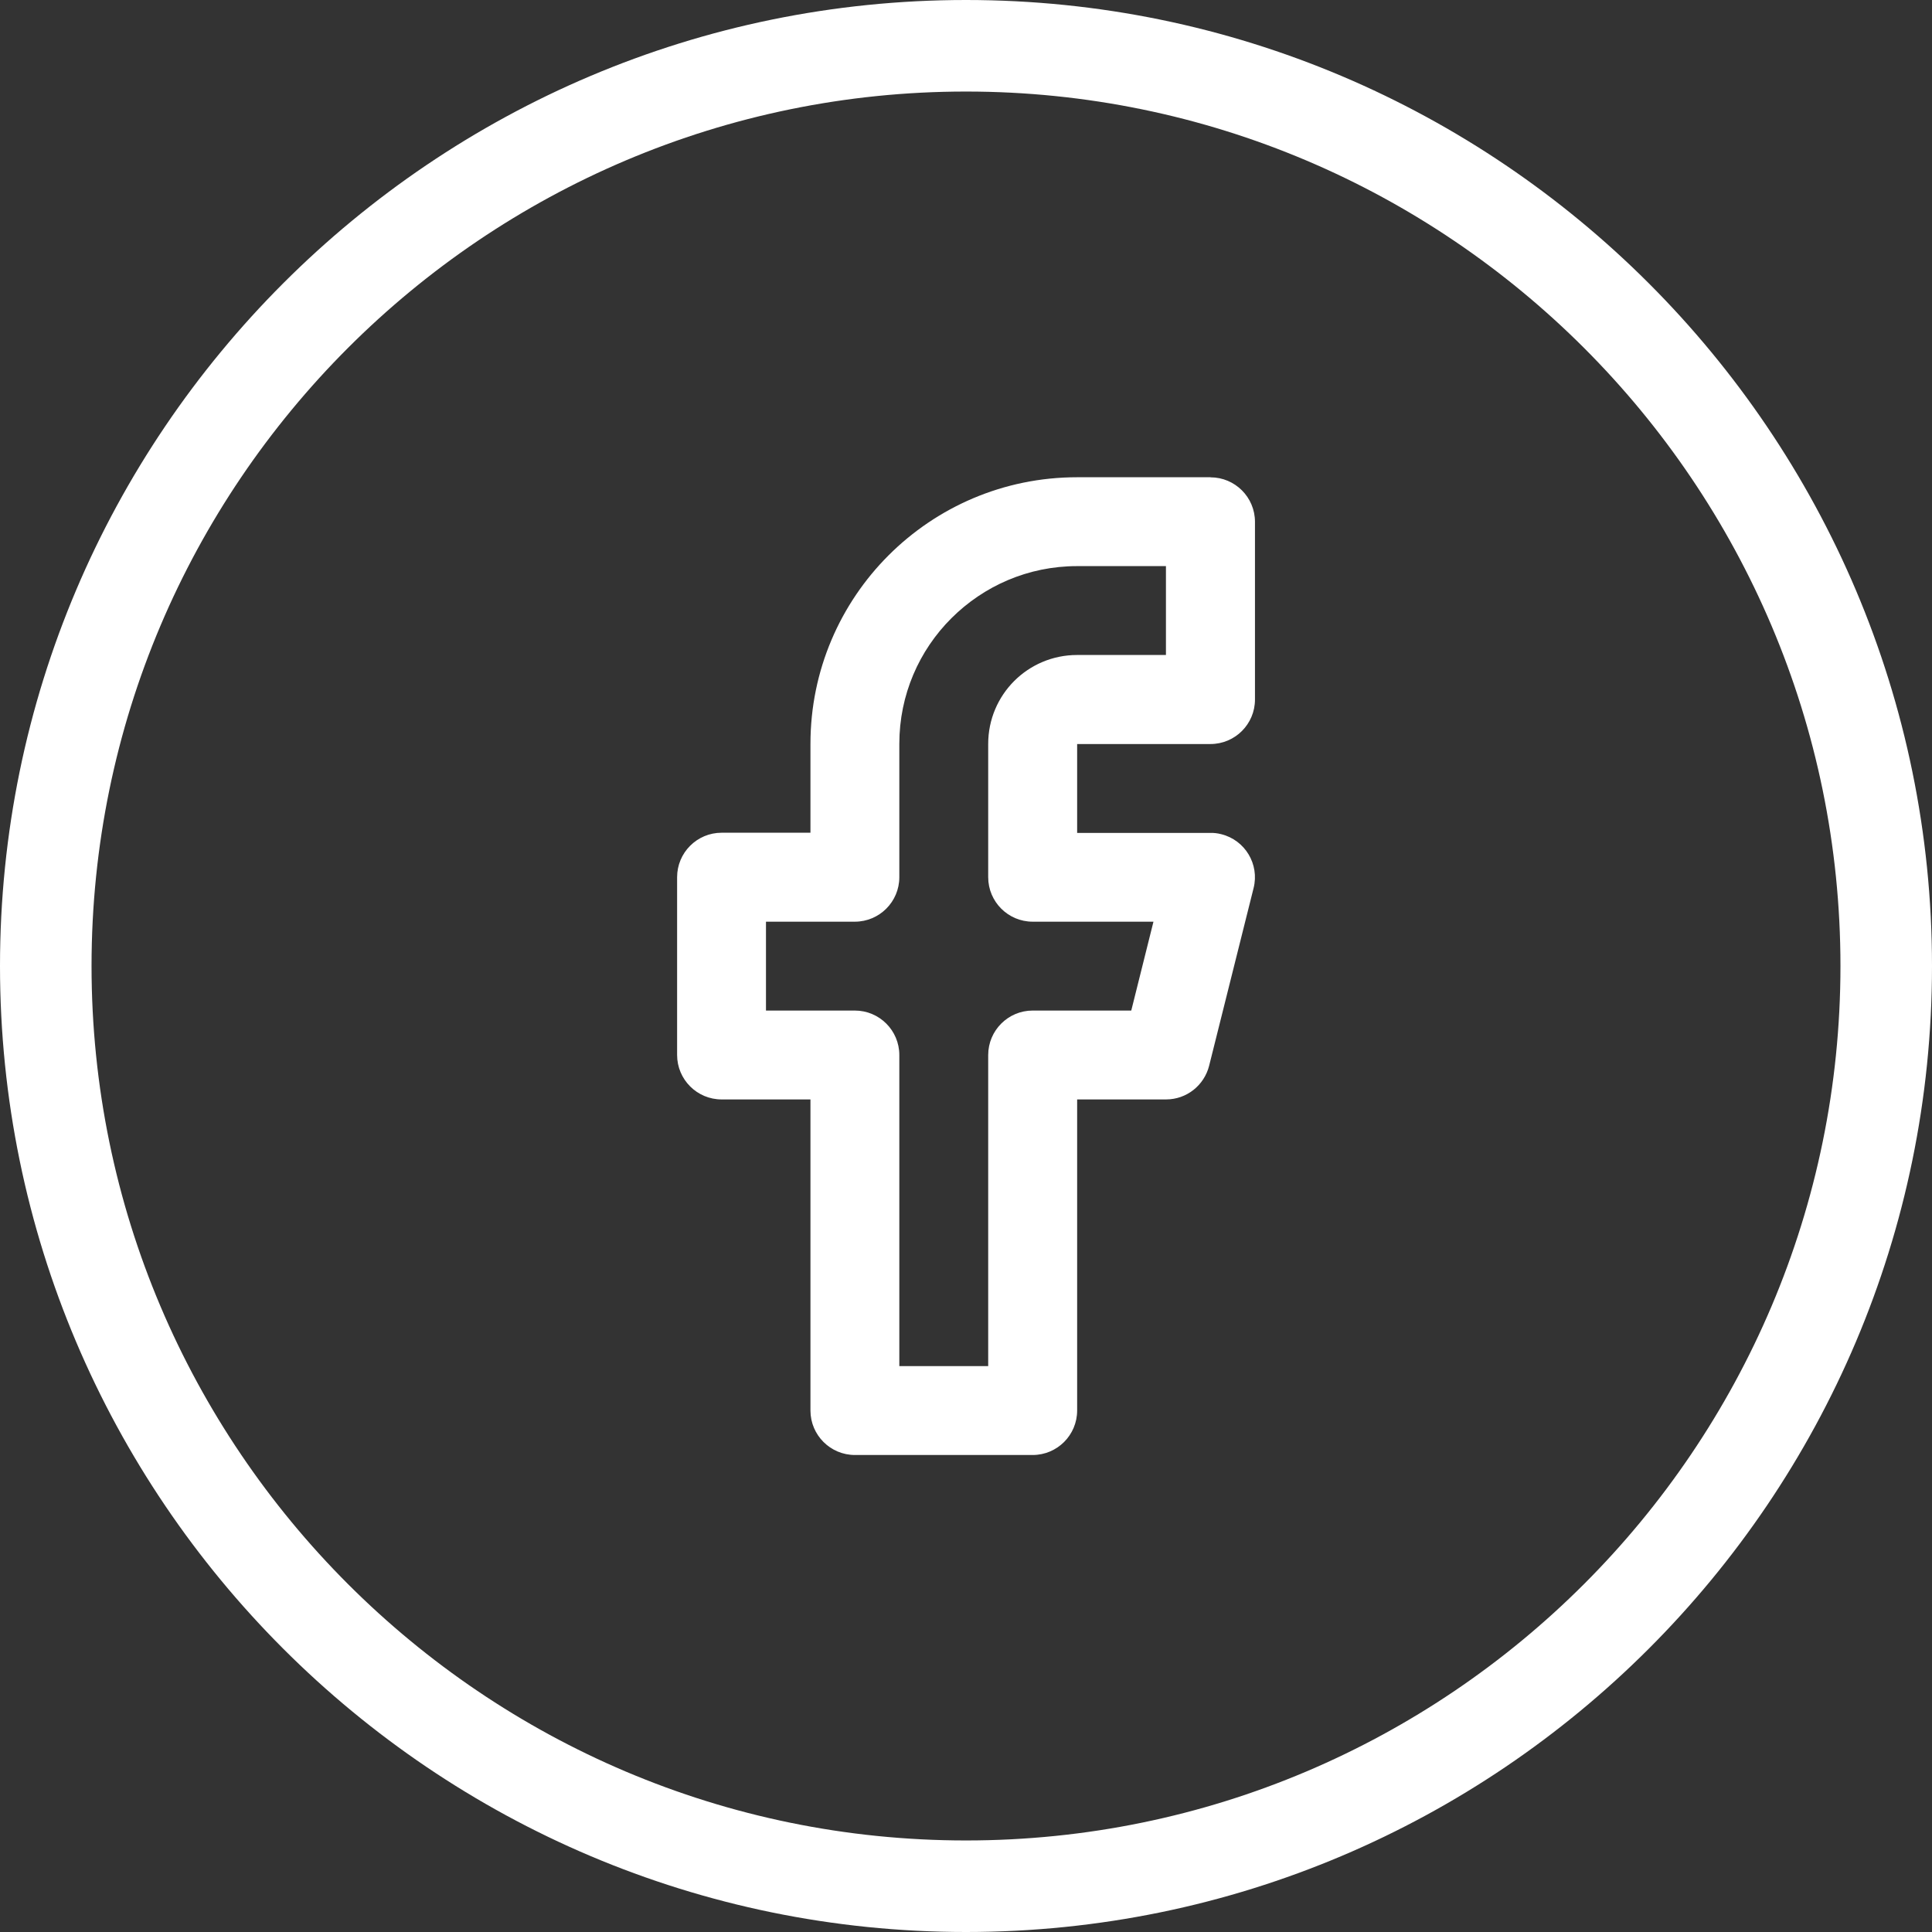
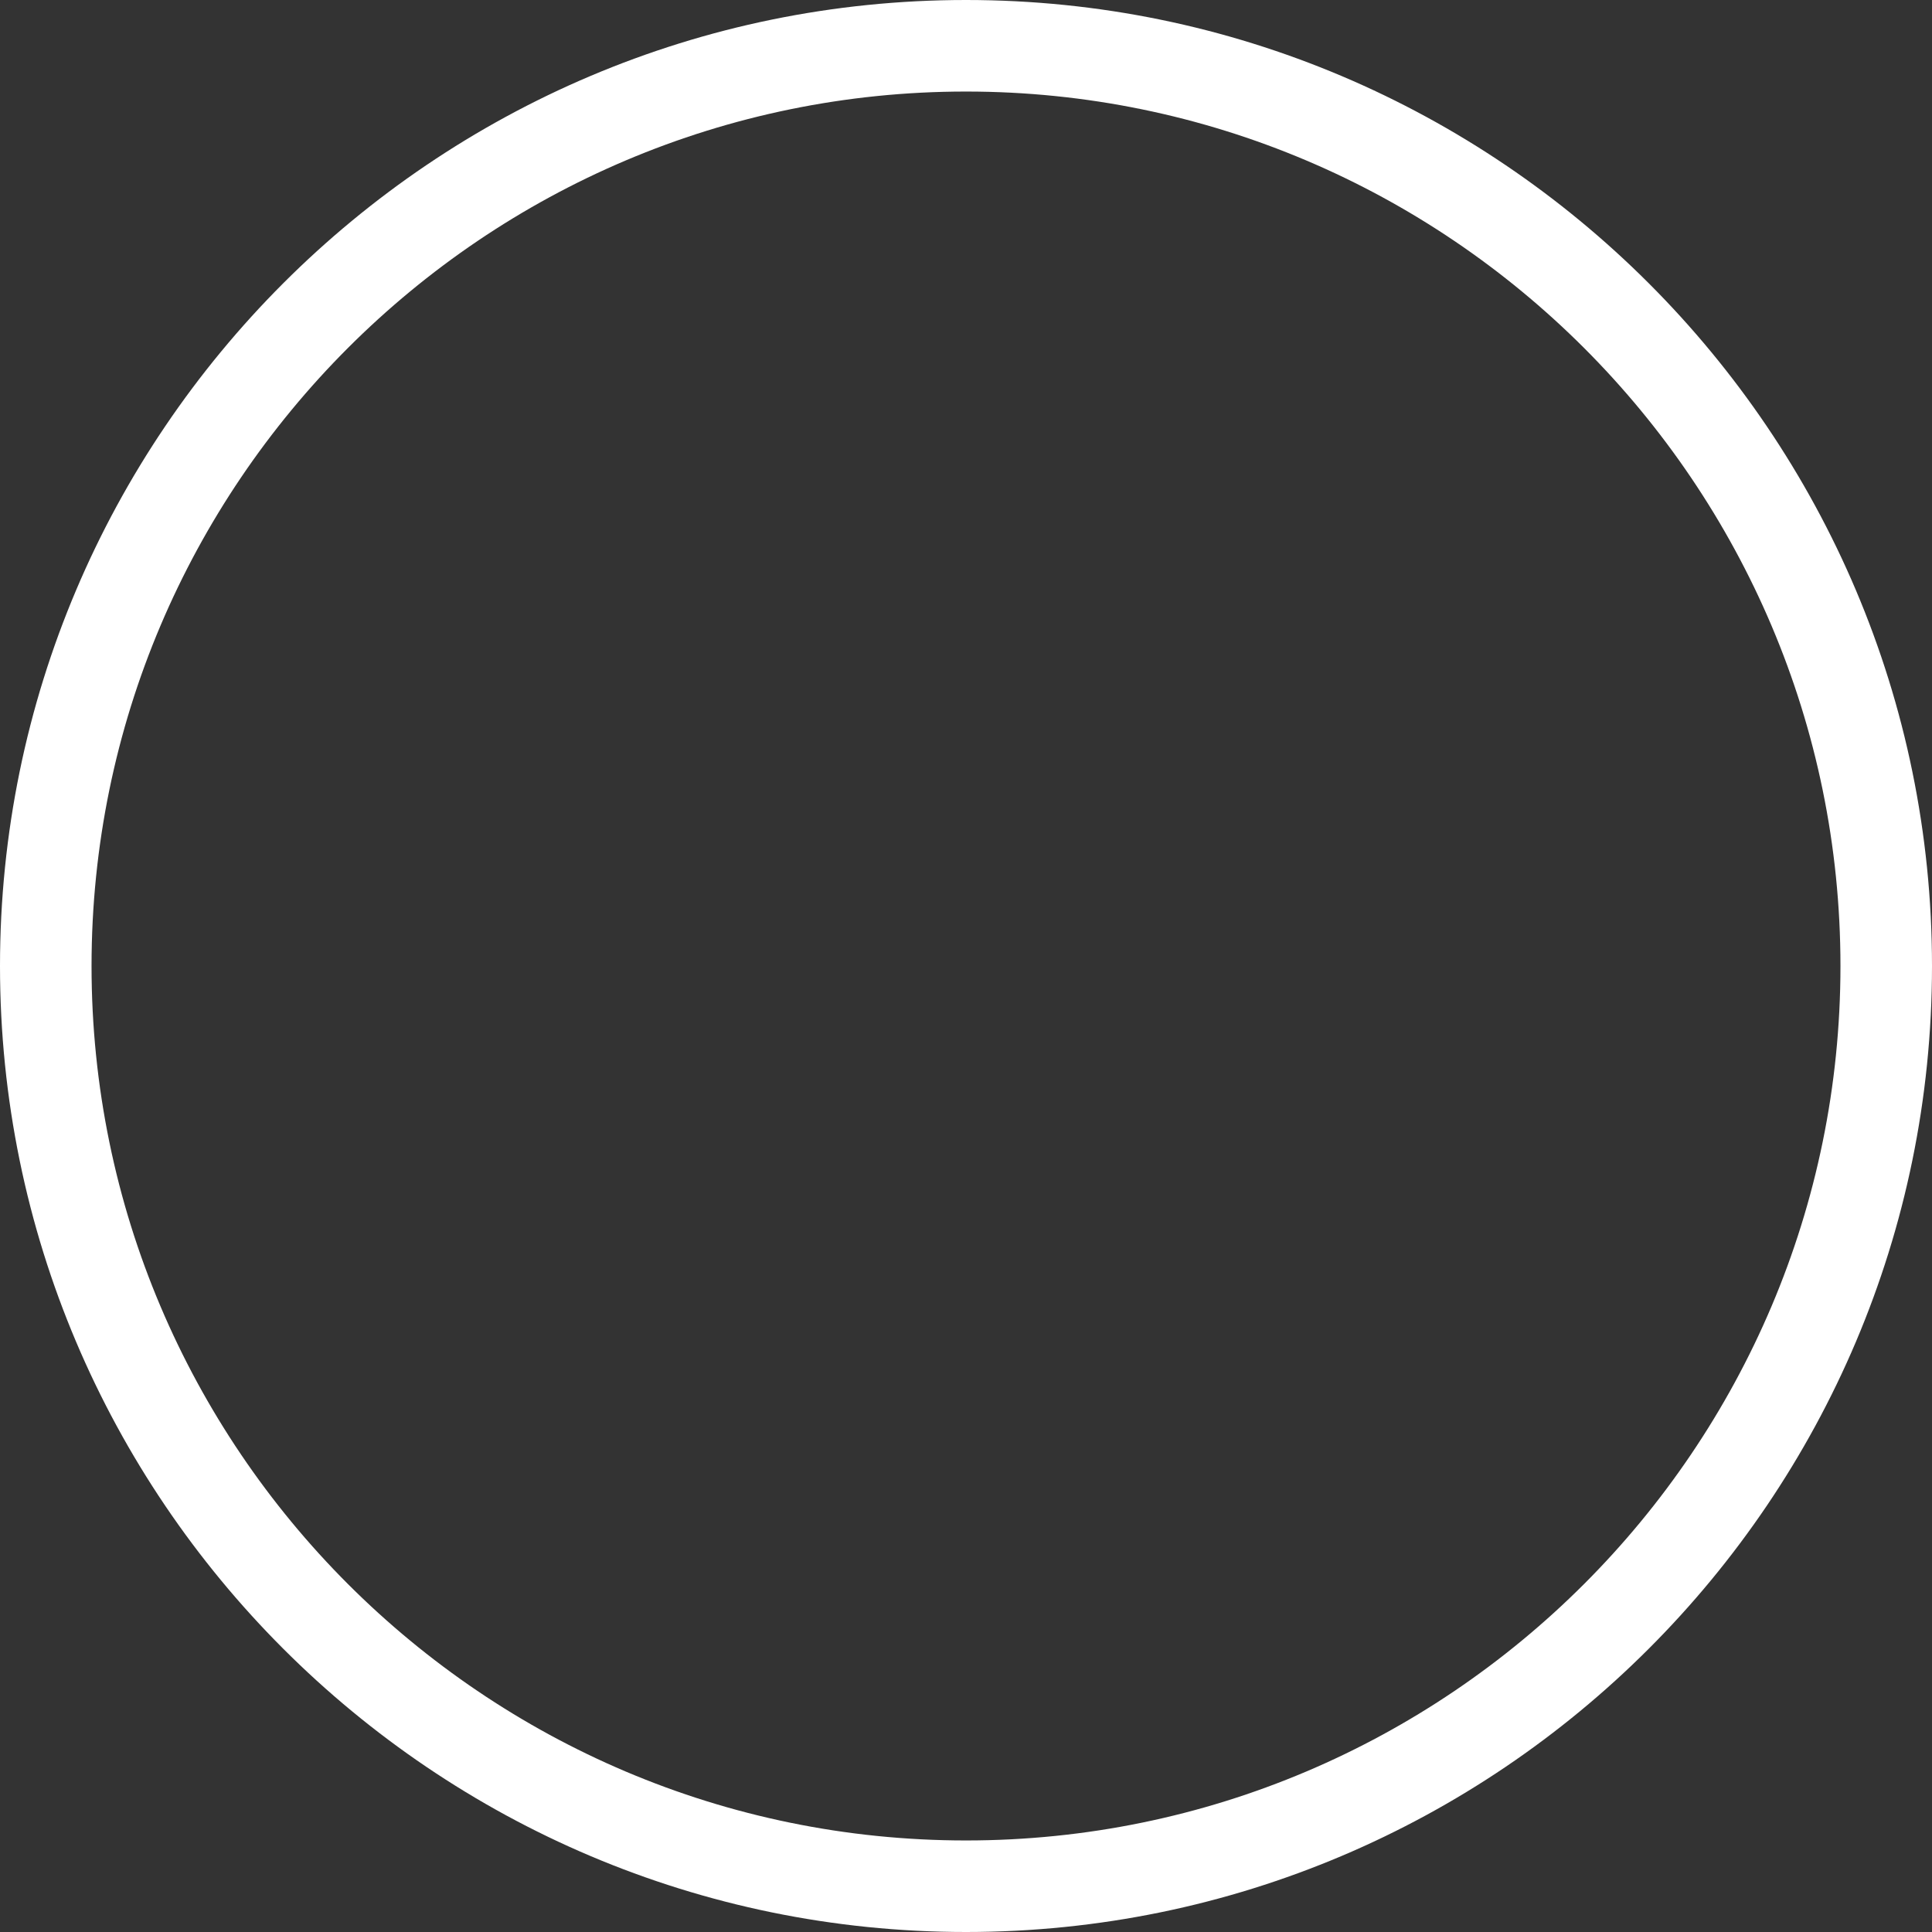
<svg xmlns="http://www.w3.org/2000/svg" id="Layer_1" data-name="Layer 1" viewBox="0 0 238.48 238.48">
  <rect x="0" y="0" width="238.48" height="238.48" fill="#333333" stroke="none" />
  <defs>
    <style>
      .cls-1 {
        fill: #fff;
      }
    </style>
  </defs>
  <path class="cls-1" d="M119.24,238.48C53.49,238.48,0,184.99,0,119.24S53.49,0,119.24,0s119.24,53.49,119.24,119.24-53.49,119.24-119.24,119.24ZM119.24,11.3C59.72,11.3,11.3,59.72,11.3,119.24s48.42,107.94,107.94,107.94,107.94-48.42,107.94-107.94S178.76,11.3,119.24,11.3Z" />
-   <path class="cls-1" d="M143.92,69.88v10.97h-10.97c-3.03,0-5.78,1.23-7.76,3.21s-3.21,4.73-3.21,7.76v16.46c0,3.03,2.46,5.49,5.49,5.49h14.91l-2.74,10.97h-12.17c-3.03,0-5.49,2.46-5.49,5.49v38.4h-10.97v-38.4c0-3.03-2.46-5.49-5.49-5.49h-10.97v-10.97h10.97c3.03,0,5.49-2.46,5.49-5.49v-16.46c0-6.06,2.45-11.54,6.43-15.51s9.45-6.43,15.51-6.43h10.97ZM149.41,58.91h-16.46c-9.09,0-17.32,3.69-23.27,9.64-5.95,5.95-9.64,14.18-9.64,23.27v10.97h-10.97c-3.03,0-5.49,2.46-5.49,5.49v21.94c0,3.03,2.46,5.49,5.49,5.49h10.97v38.4c0,3.03,2.46,5.49,5.49,5.49h21.94c3.03,0,5.49-2.46,5.49-5.49v-38.4h10.97c2.56,0,4.71-1.75,5.32-4.15l5.49-21.94c.74-2.94-1.05-5.92-3.99-6.65-.46-.12-.92-.17-1.33-.16h-16.46v-10.97h16.46c3.03,0,5.49-2.46,5.49-5.49v-21.94c0-3.03-2.46-5.49-5.49-5.49Z" />
</svg>